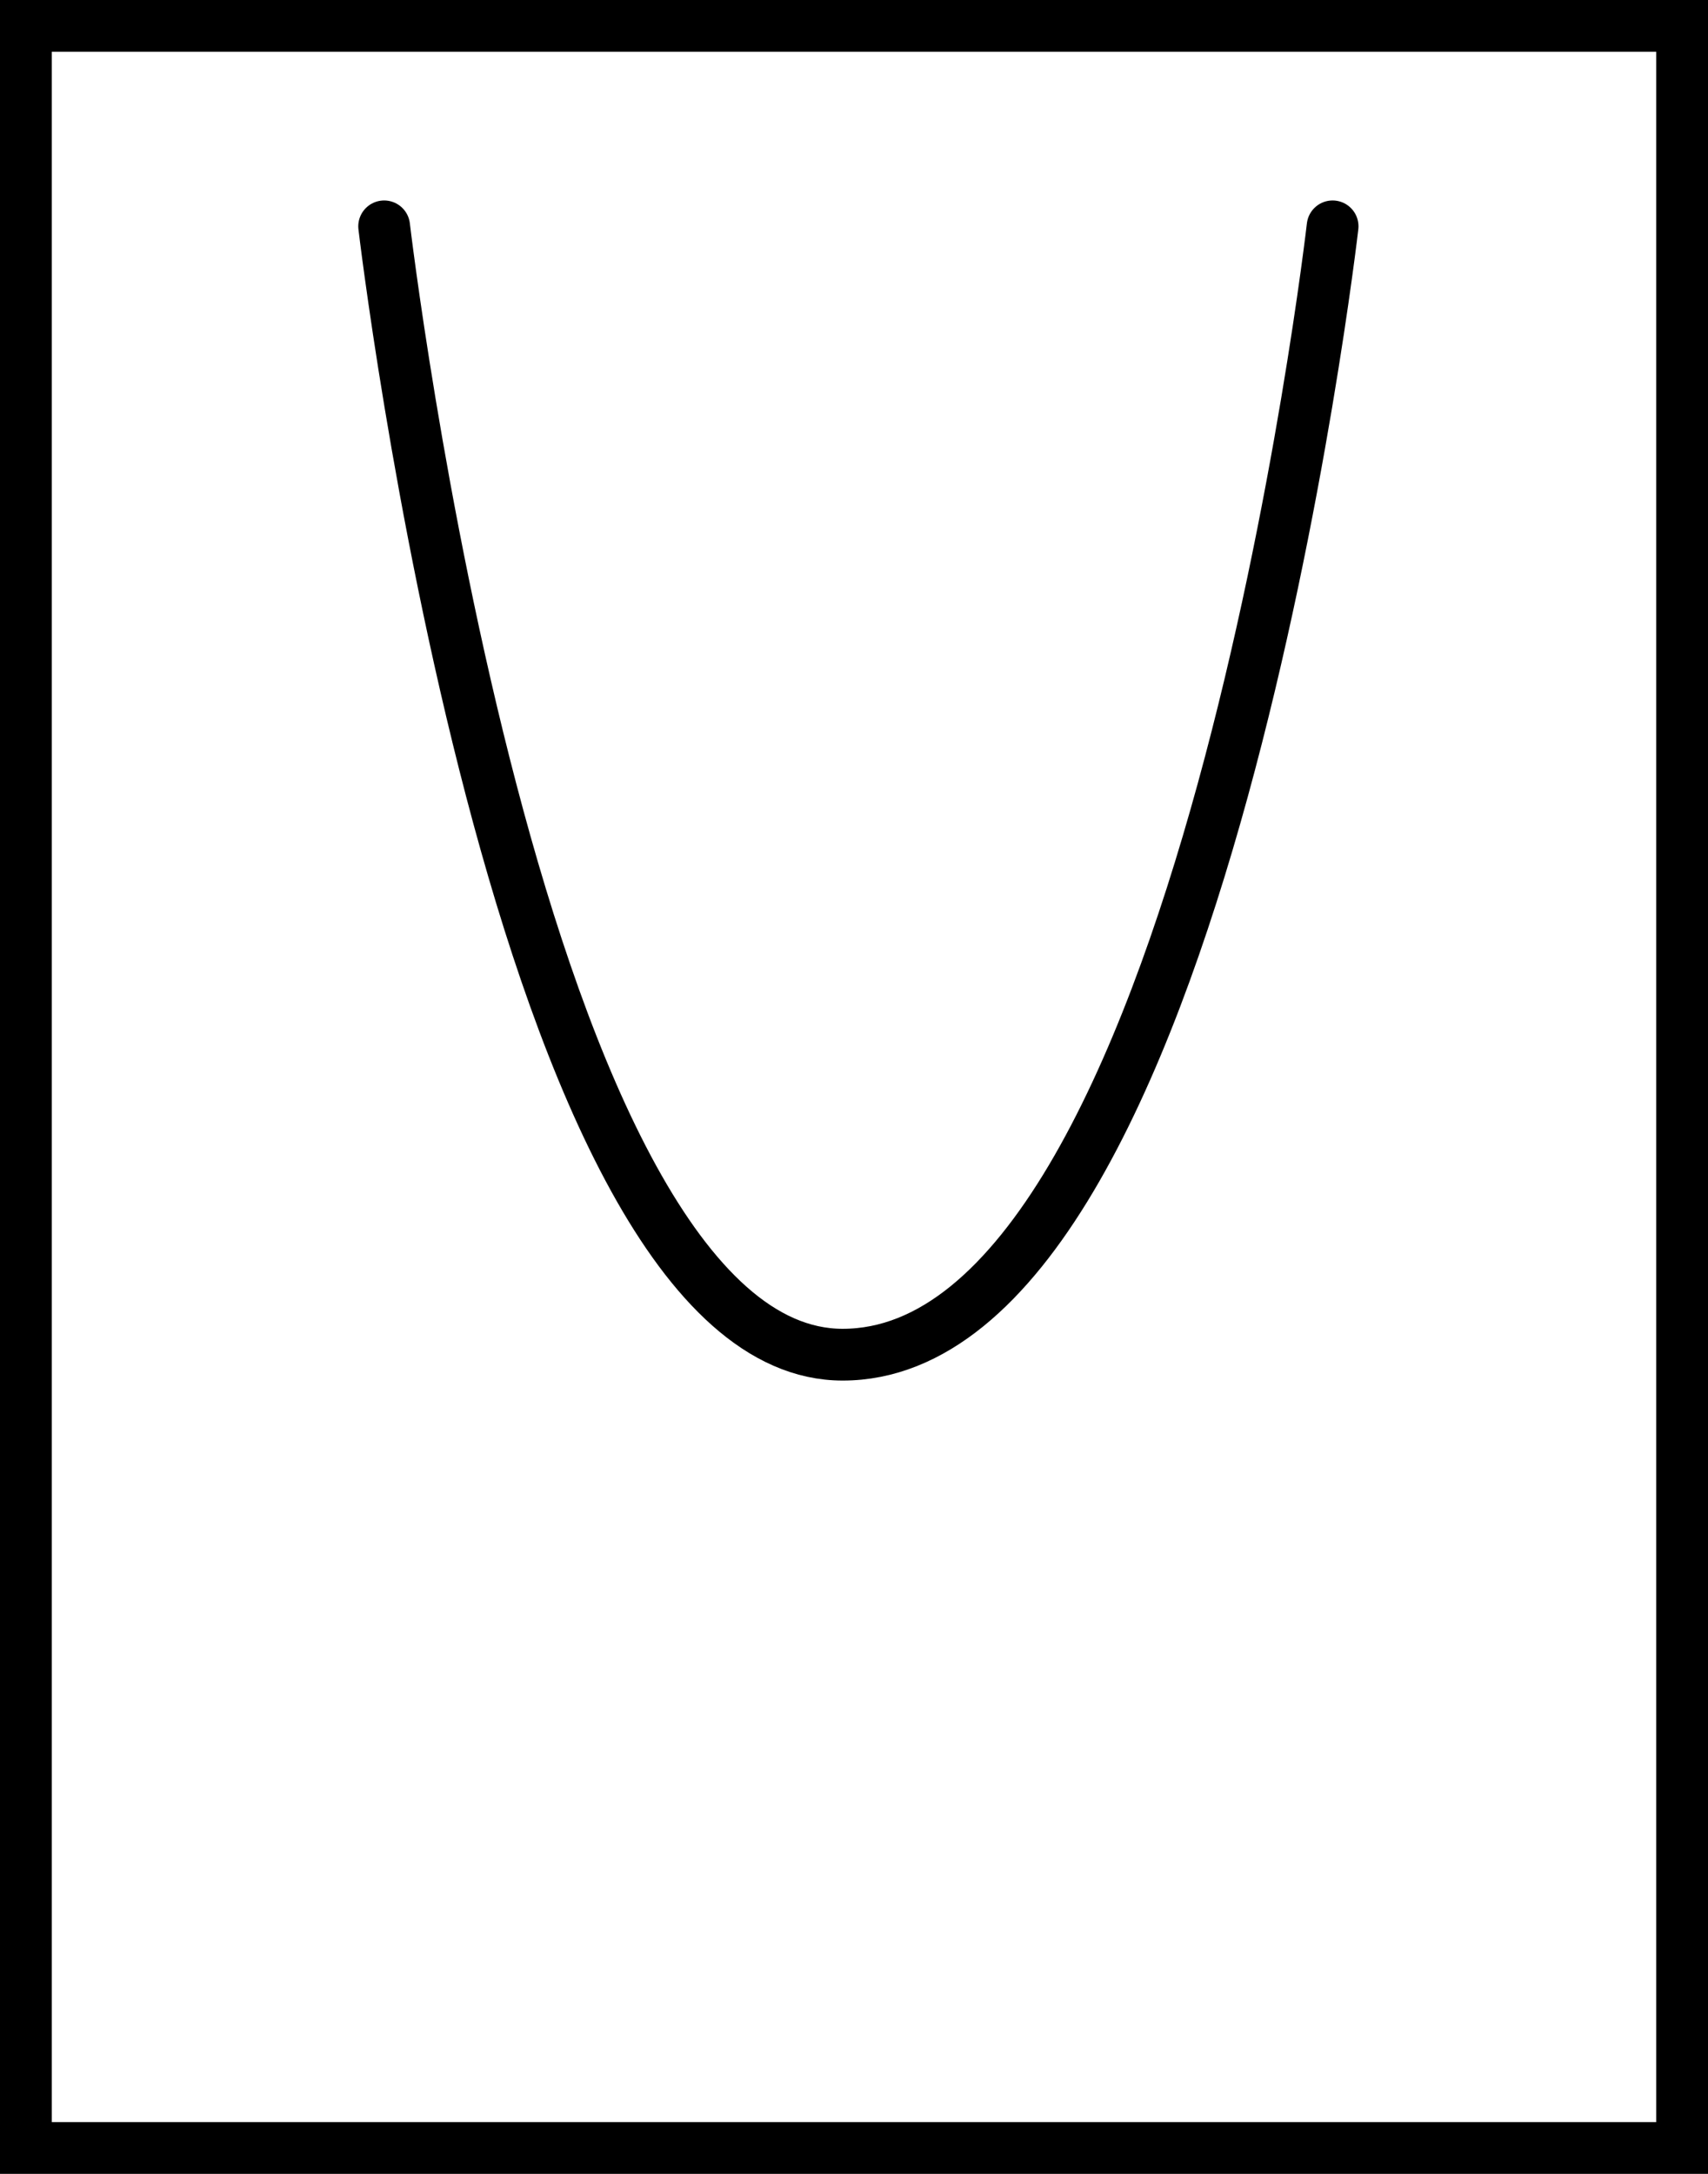
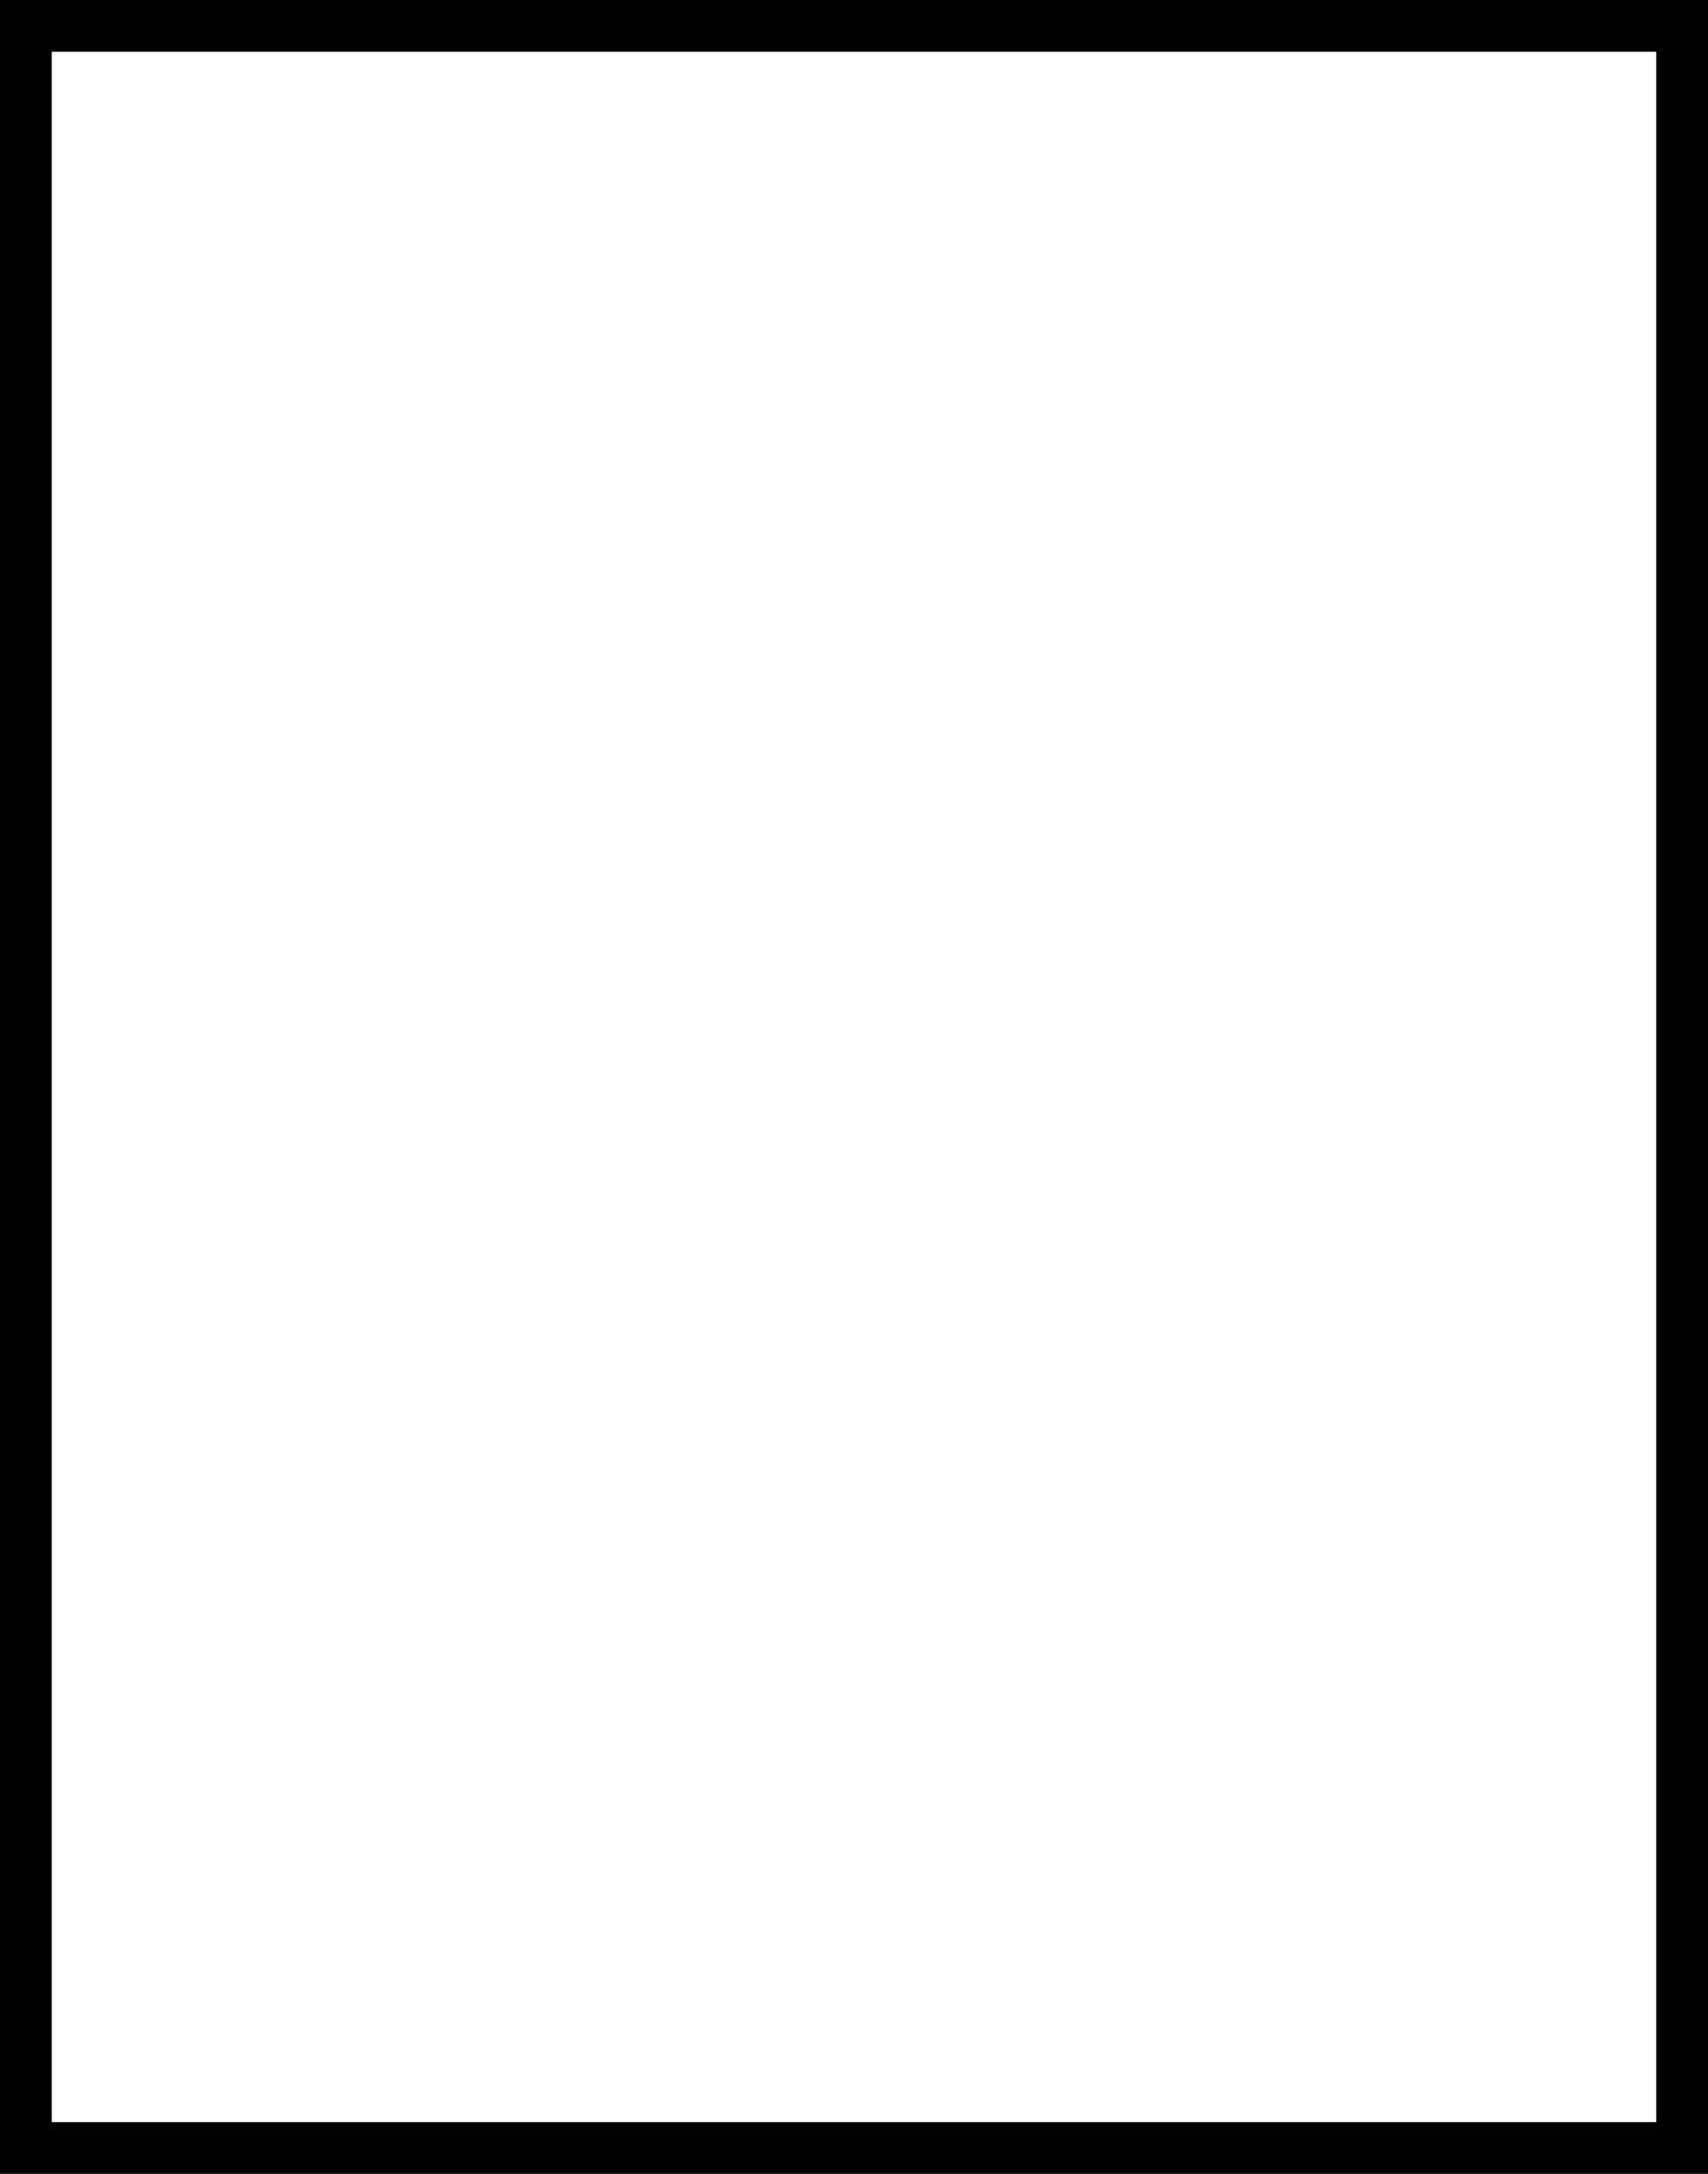
<svg xmlns="http://www.w3.org/2000/svg" width="33" height="42" viewBox="0 0 33 42">
  <g id="Group_9502" data-name="Group 9502" transform="translate(-0.126)">
    <g id="Rectangle_9664" data-name="Rectangle 9664" transform="translate(0.126)" fill="#fff" stroke="#000" stroke-width="1">
-       <rect width="33" height="42" stroke="none" />
      <rect x="0.5" y="0.5" width="32" height="41" fill="none" />
    </g>
-     <path id="Path_19529" data-name="Path 19529" d="M0,0S2.568,21.8,8.858,21.8C15.816,21.8,18.325,0,18.325,0" transform="translate(7.548 4.373)" fill="none" stroke="#000" stroke-linecap="round" stroke-width="1" />
  </g>
</svg>